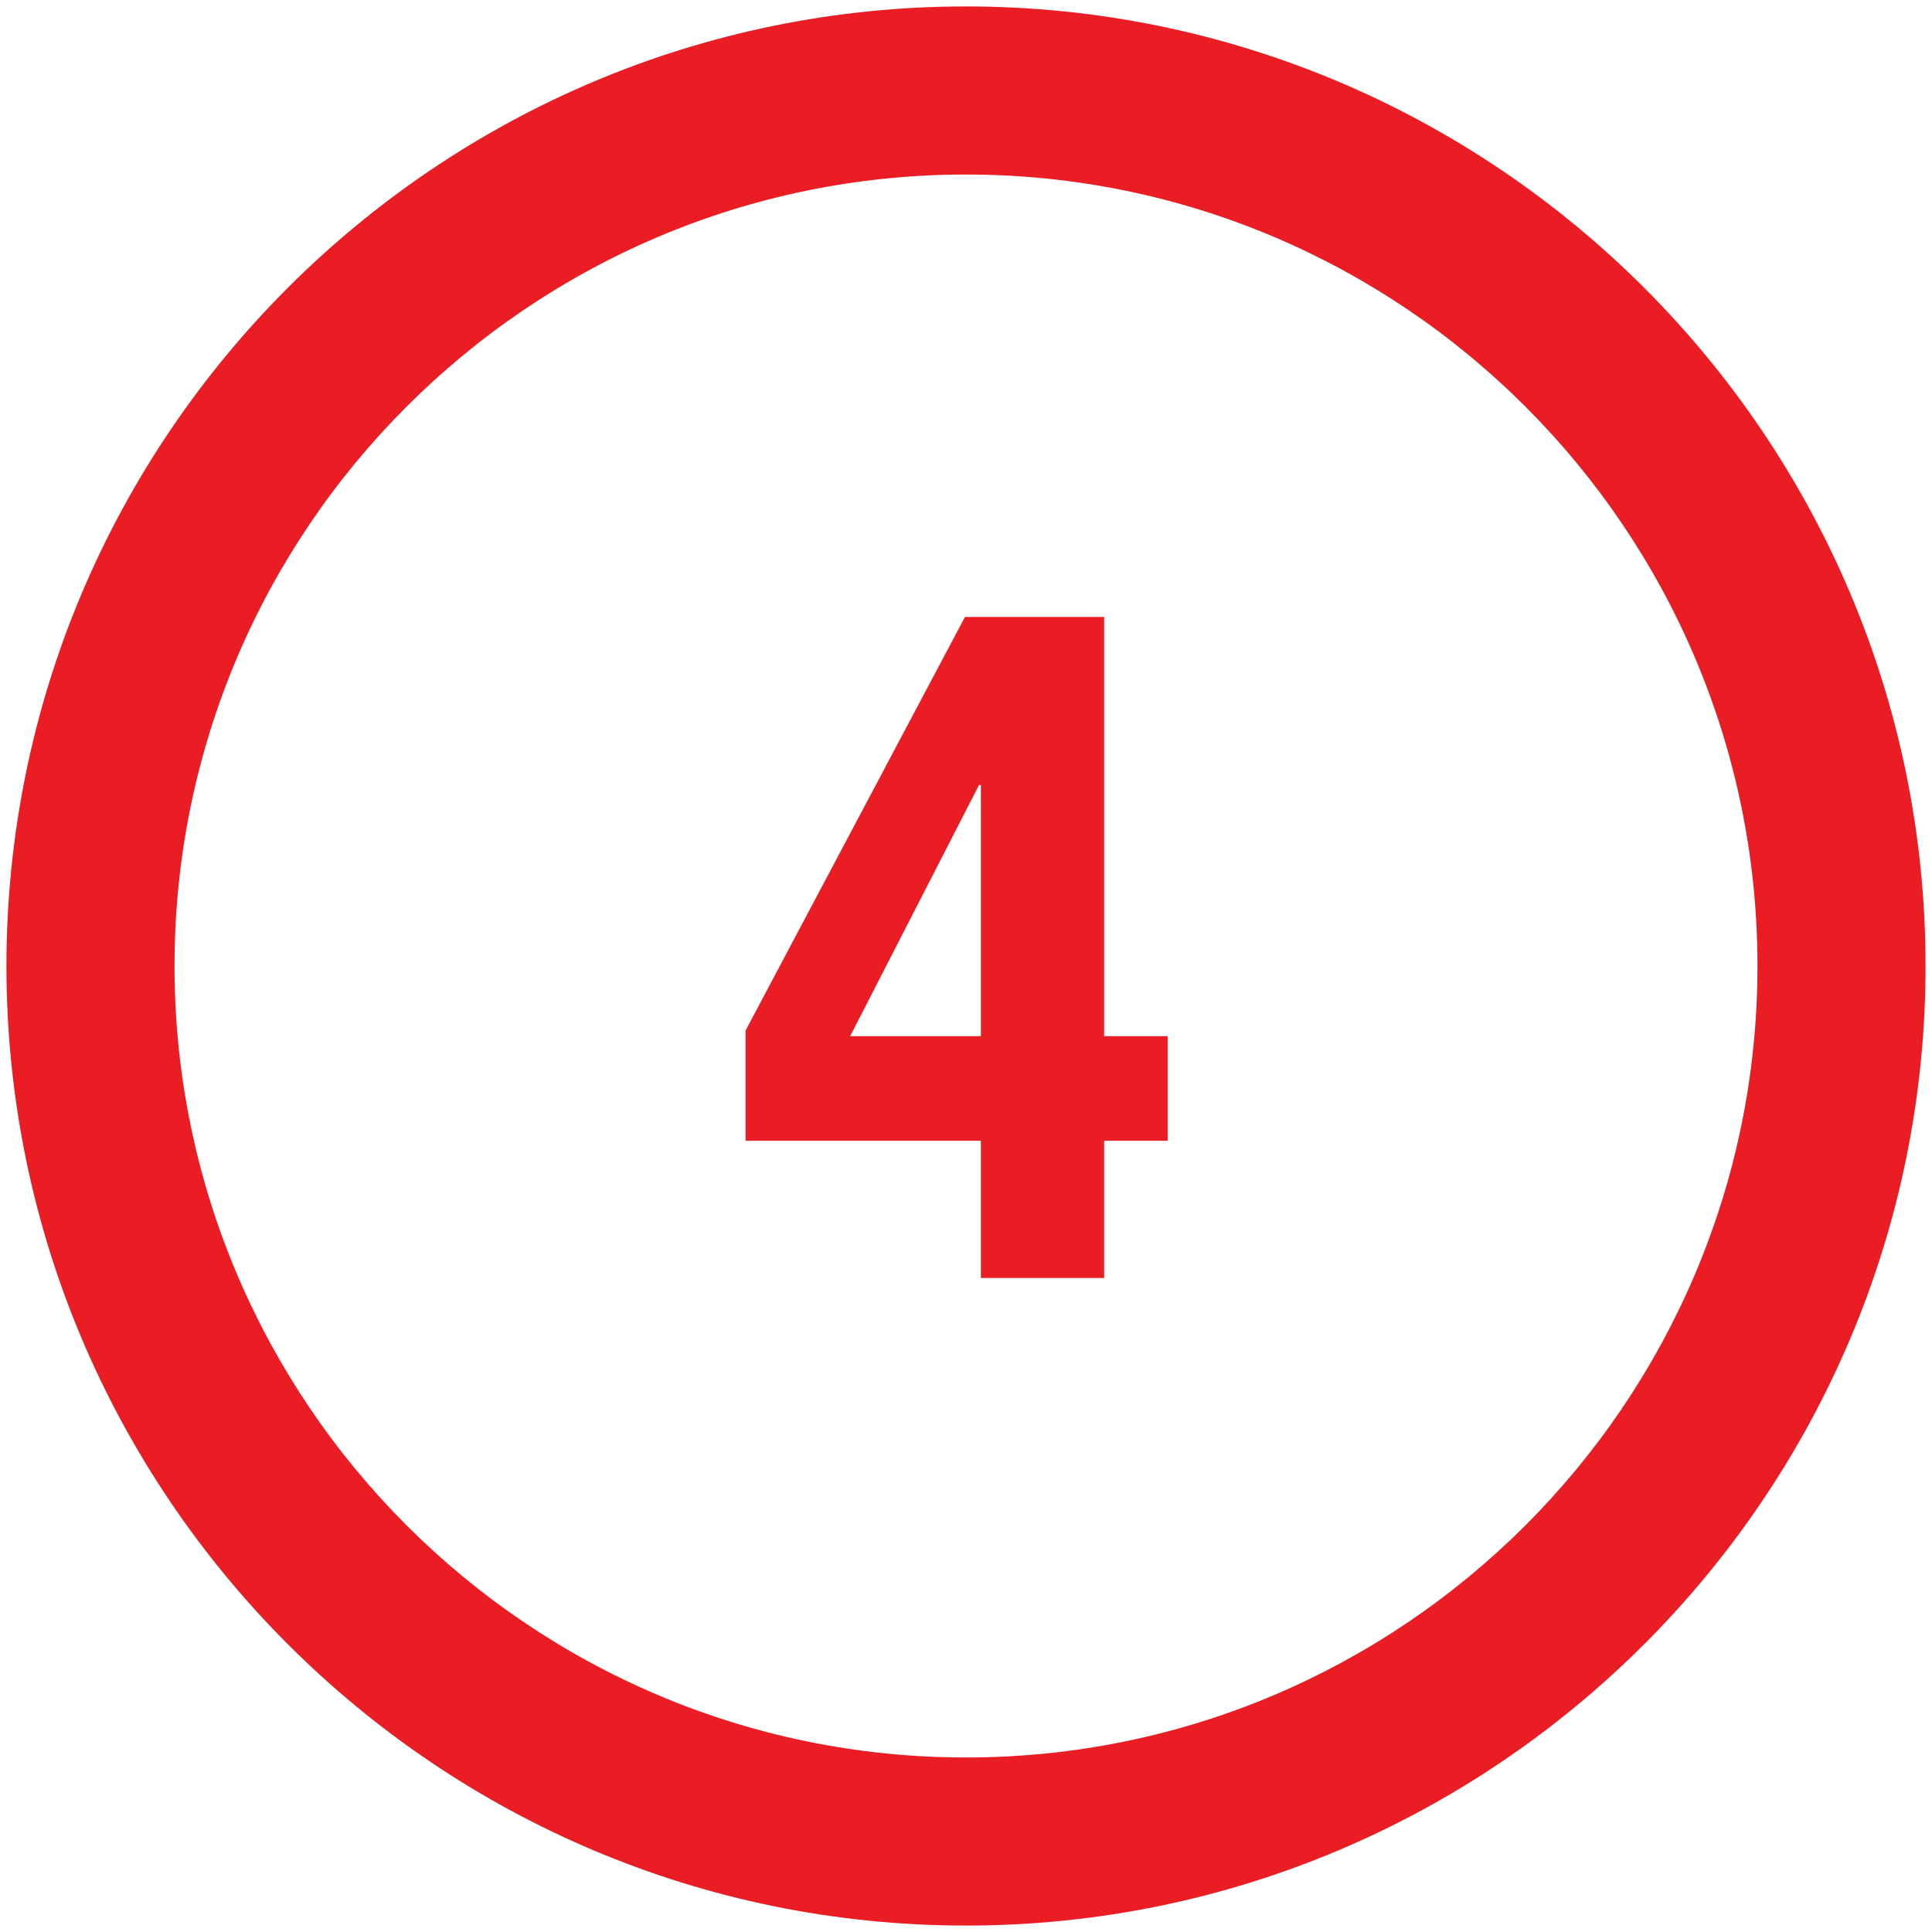
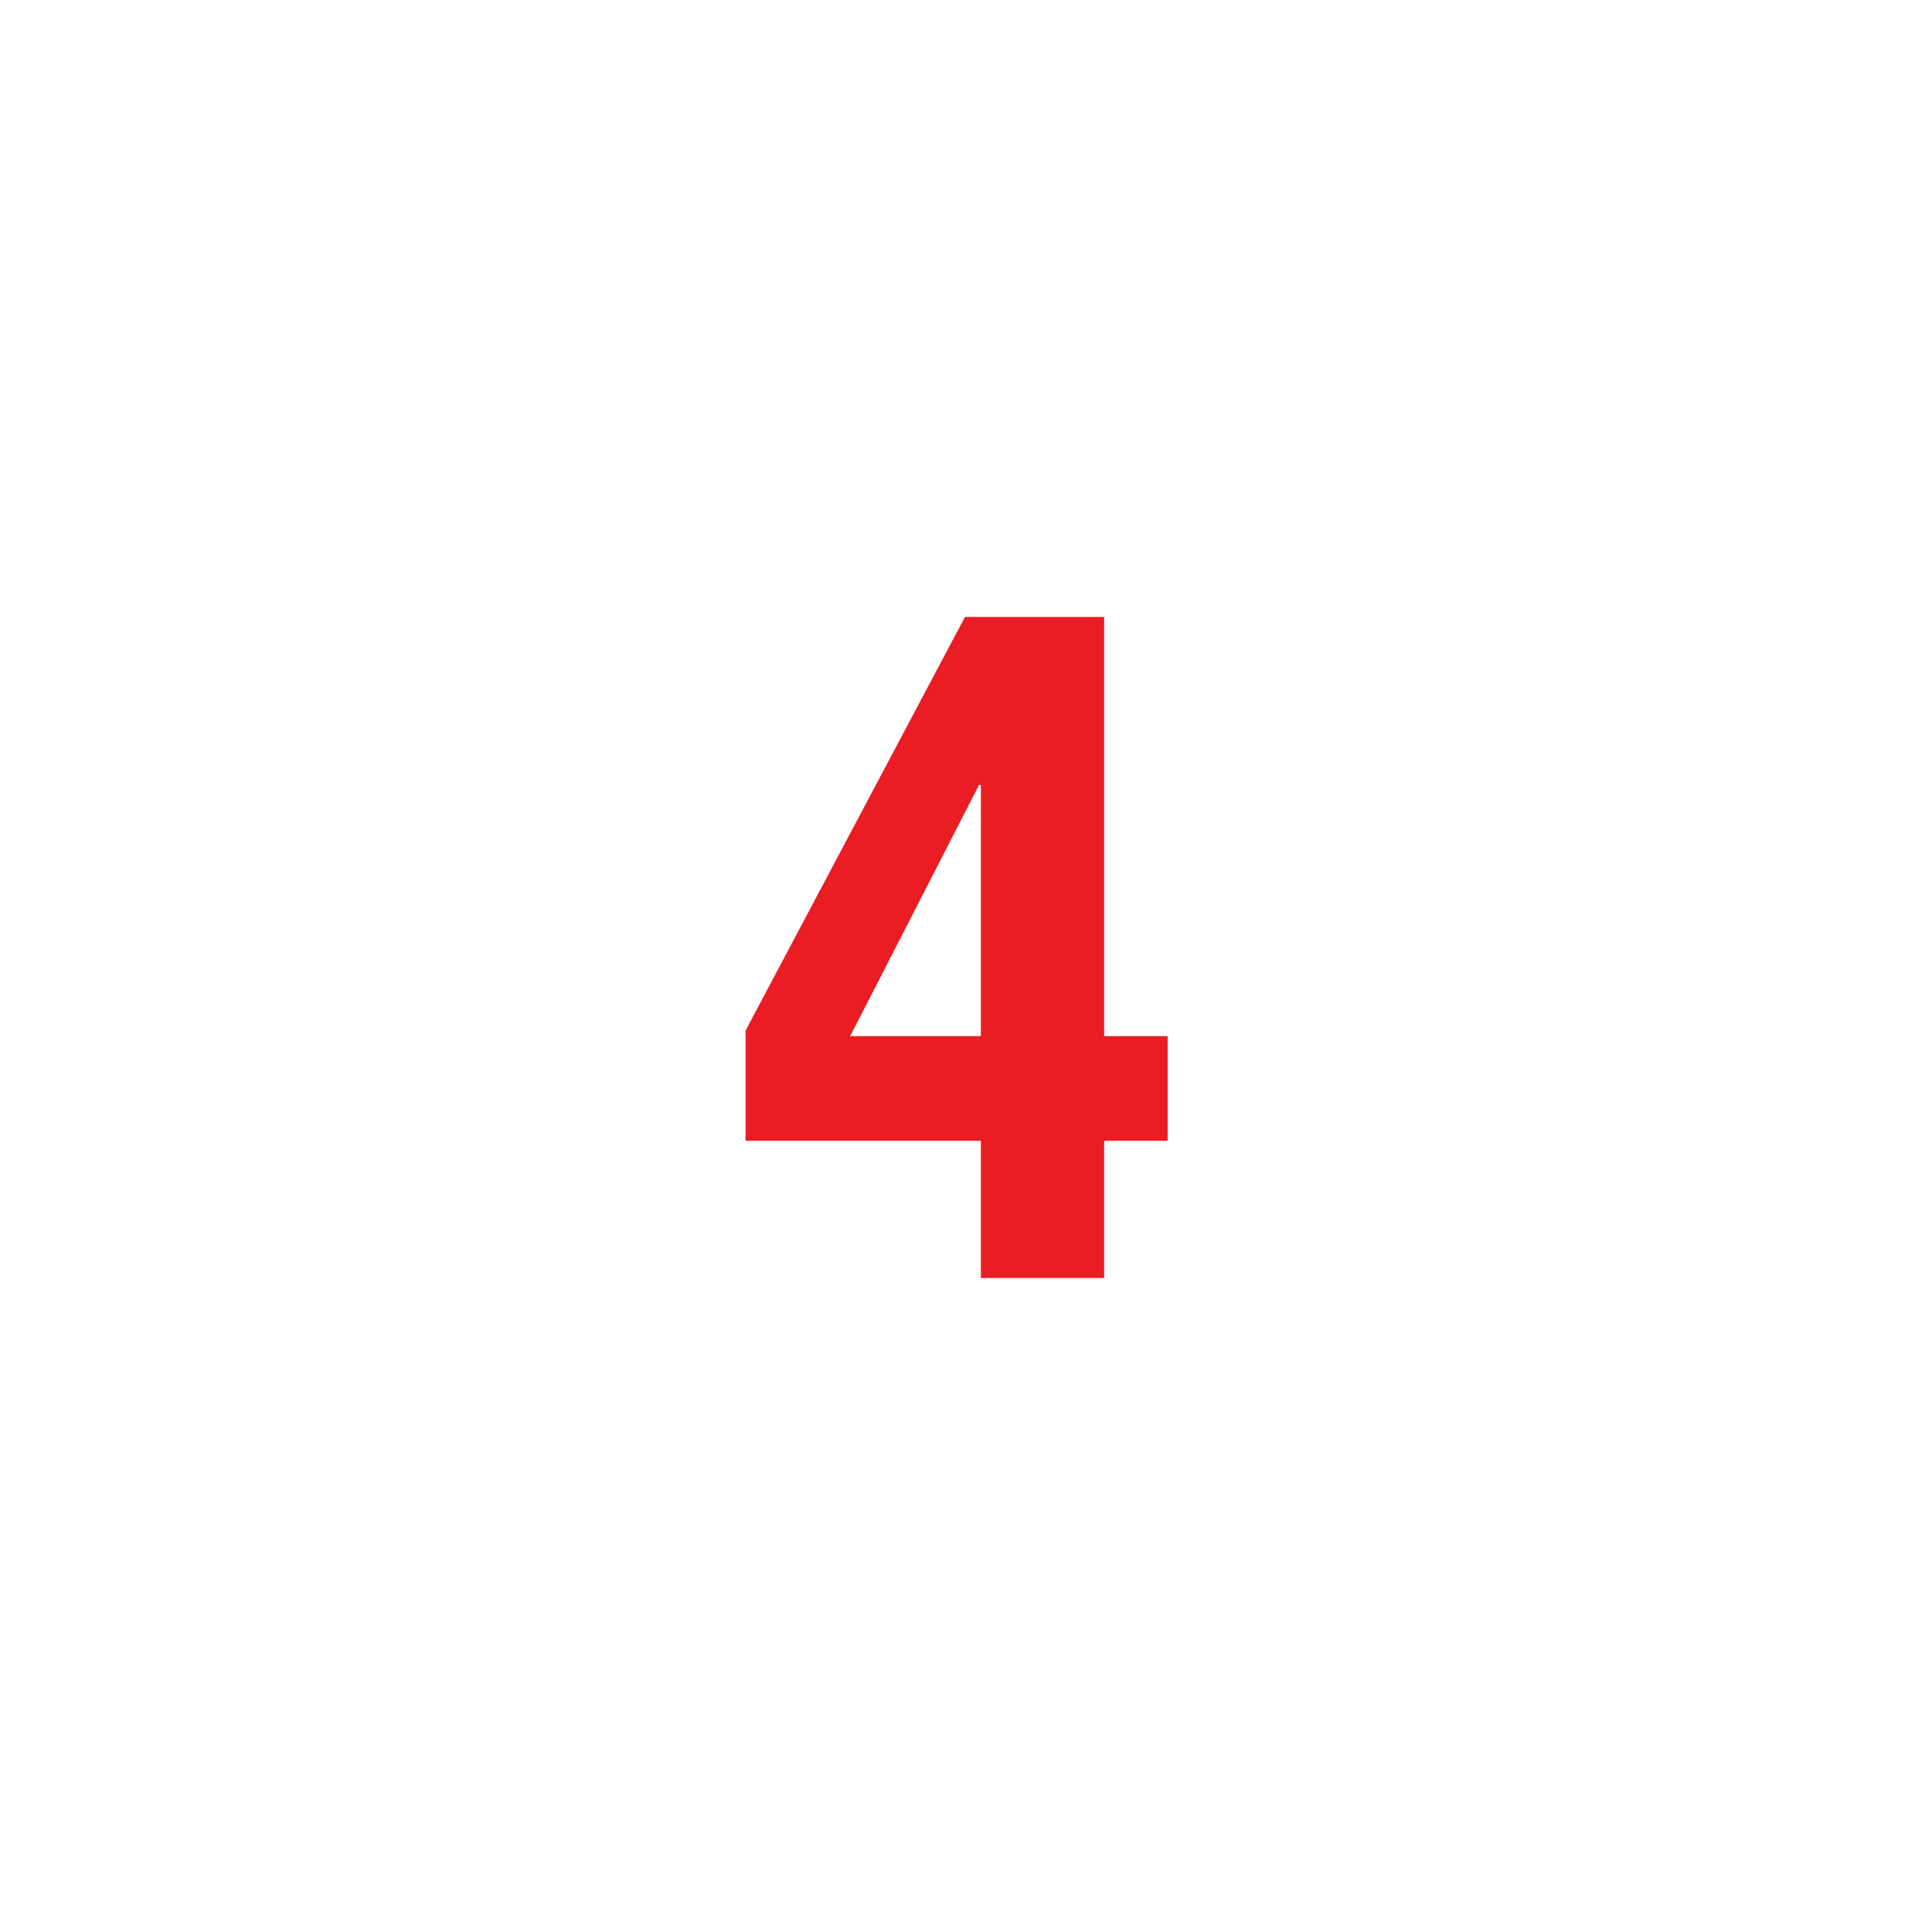
<svg xmlns="http://www.w3.org/2000/svg" id="Vrstva_1" viewBox="0 0 300 300">
  <defs>
    <style>.cls-1{fill:#ea1c24;}</style>
  </defs>
-   <path class="cls-1" d="m150,299C67.84,299,1,232.16,1,150S67.84,1,150,1s149,66.84,149,149-66.84,149-149,149Zm0-271.9c-67.77,0-122.9,55.13-122.9,122.9s55.13,122.9,122.9,122.9,122.9-55.13,122.9-122.9S217.77,27.1,150,27.1Z" />
  <path class="cls-1" d="m149.85,95.8h21.6v65.1h9.86v16.24h-9.86v21.31h-19.14v-21.31h-36.54v-17.11l34.07-64.23Zm2.17,26.1l-20.01,39h20.3v-39h-.29Z" />
</svg>